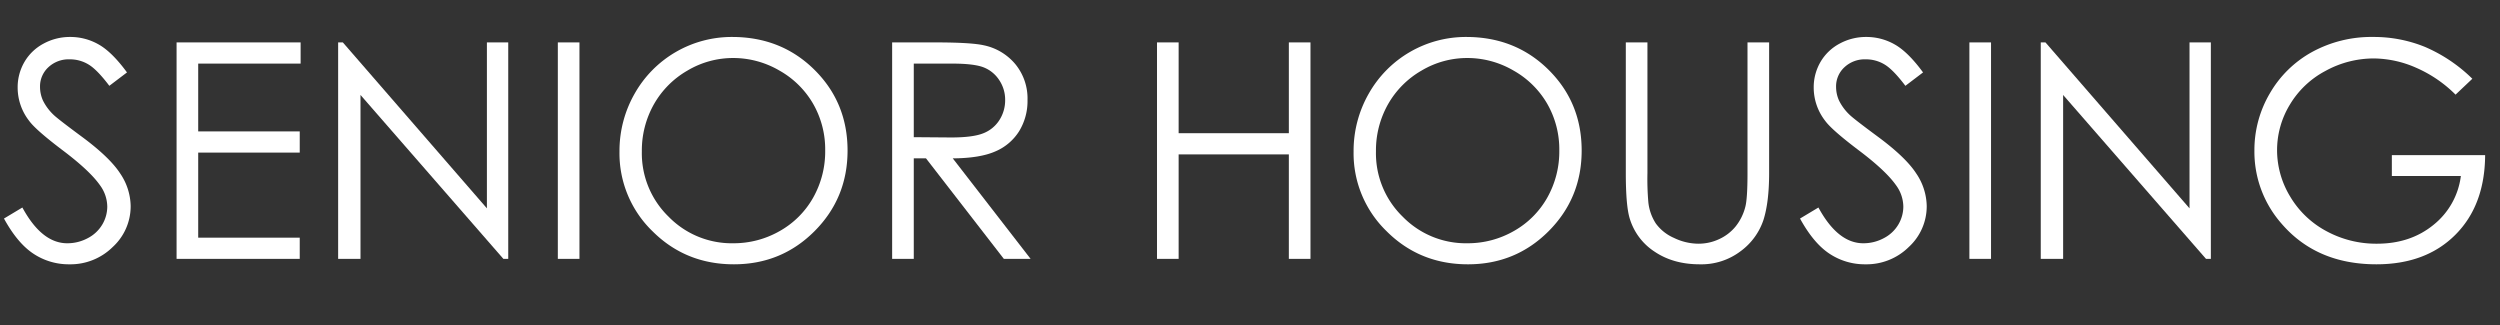
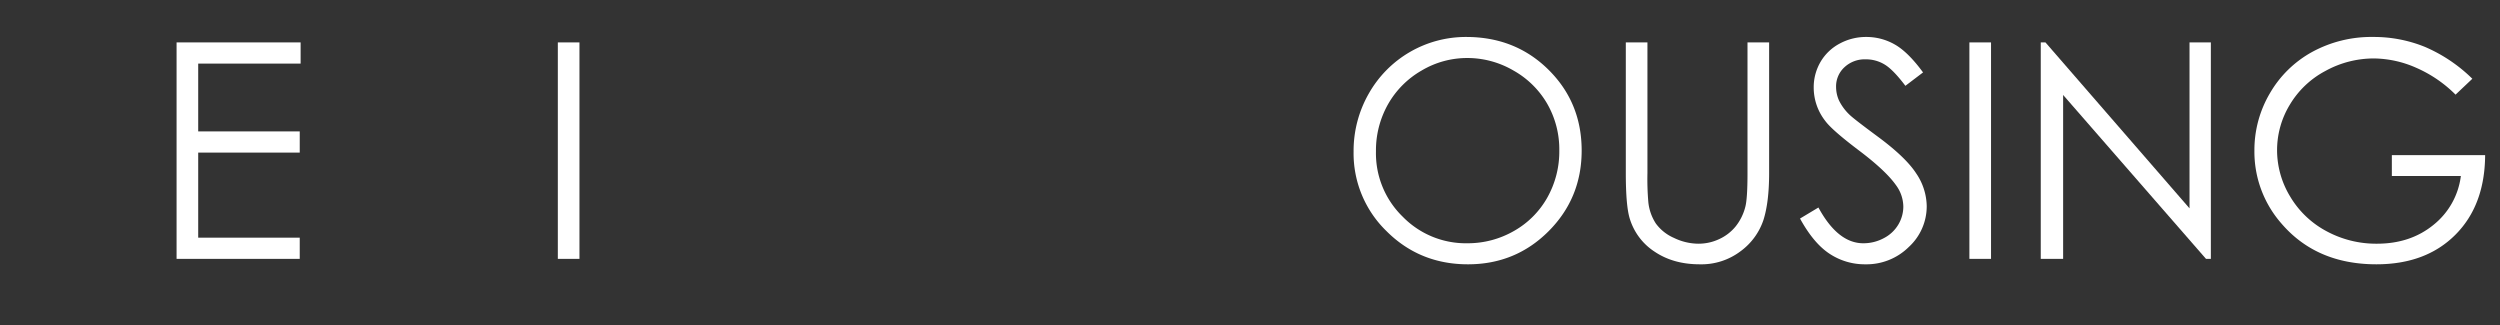
<svg xmlns="http://www.w3.org/2000/svg" id="a9f28cb1-b051-47f8-93f3-24b905492c69" data-name="Layer 1" viewBox="0 0 1095.059 142.455">
  <rect x="0" y="0" width="1095.059" height="142.455" fill="#333333" stroke="none" />
  <defs>
    <style>.b8e9e685-fb66-4a02-81d2-36ec6bb7d9f5{fill:#fff;}</style>
  </defs>
-   <path class="b8e9e685-fb66-4a02-81d2-36ec6bb7d9f5" d="M1.74,95.727l8.057-4.834q8.508,15.662,19.658,15.662a18.831,18.831,0,0,0,8.959-2.224,15.733,15.733,0,0,0,6.381-5.962,15.439,15.439,0,0,0,2.191-7.928,16.074,16.074,0,0,0-3.223-9.346q-4.447-6.316-16.242-15.211-11.859-8.959-14.76-12.955a23.686,23.686,0,0,1-5.027-14.502,22.007,22.007,0,0,1,2.965-11.279,21.144,21.144,0,0,1,8.347-8.024,24.062,24.062,0,0,1,11.698-2.933A24.946,24.946,0,0,1,43.28,19.511q5.833,3.321,12.343,12.214L47.889,37.59q-5.351-7.09-9.12-9.346a15.716,15.716,0,0,0-8.218-2.256,13.012,13.012,0,0,0-9.378,3.481,11.39,11.39,0,0,0-3.642,8.572A14.596,14.596,0,0,0,18.82,44.035a22.1,22.1,0,0,0,4.705,6.316q1.869,1.805,12.246,9.475,12.31,9.088,16.887,16.178A26.07,26.07,0,0,1,57.234,90.248a24.174,24.174,0,0,1-7.831,17.918,26.32,26.32,0,0,1-19.046,7.606,27.944,27.944,0,0,1-15.662-4.608Q7.67,106.556,1.74,95.727Z" />
  <path class="b8e9e685-fb66-4a02-81d2-36ec6bb7d9f5" d="M77.344,18.576h54.334v9.281H86.818V57.57H131.291v9.281H86.818v37.254H131.291v9.281H77.344Z" />
-   <path class="b8e9e685-fb66-4a02-81d2-36ec6bb7d9f5" d="M148.113,113.387v-94.81h2.062l63.1,72.677V18.576h9.346v94.811h-2.127L157.91,41.594v71.793Z" />
  <path class="b8e9e685-fb66-4a02-81d2-36ec6bb7d9f5" d="M244.342,18.576h9.475v94.811h-9.475Z" />
-   <path class="b8e9e685-fb66-4a02-81d2-36ec6bb7d9f5" d="M320.687,16.191q21.541,0,36.052,14.373T371.25,65.949q0,20.818-14.479,35.32T321.46,115.772q-21.089,0-35.602-14.438A47.465,47.465,0,0,1,271.348,66.4a50.514,50.514,0,0,1,6.61-25.33,48.829,48.829,0,0,1,42.728-24.879Zm.419,9.217a39.059,39.059,0,0,0-19.948,5.483,39.44,39.44,0,0,0-14.72,14.771,41.085,41.085,0,0,0-5.293,20.706,38.688,38.688,0,0,0,11.717,28.544,38.616,38.616,0,0,0,28.244,11.643,40.568,40.568,0,0,0,20.432-5.354,38.331,38.331,0,0,0,14.654-14.643,41.139,41.139,0,0,0,5.262-20.642,40.132,40.132,0,0,0-5.262-20.415,39.286,39.286,0,0,0-14.815-14.61A40.097,40.097,0,0,0,321.106,25.408Z" />
-   <path class="b8e9e685-fb66-4a02-81d2-36ec6bb7d9f5" d="M390.779,18.576h18.885q15.791,0,21.398,1.291A24.417,24.417,0,0,1,444.791,28.16,23.664,23.664,0,0,1,450.076,43.81a25.307,25.307,0,0,1-3.642,13.616A22.714,22.714,0,0,1,436.025,66.3q-6.768,3.002-18.691,3.065L451.43,113.387H439.708L405.61,69.365h-5.356v44.022h-9.475Zm9.475,9.281V60.084l16.333.13q9.489,0,14.04-1.805a14.607,14.607,0,0,0,7.103-5.769,16.03,16.03,0,0,0,2.55-8.863,15.371,15.371,0,0,0-2.582-8.669,14.399,14.399,0,0,0-6.778-5.575q-4.197-1.676-13.944-1.676Z" />
-   <path class="b8e9e685-fb66-4a02-81d2-36ec6bb7d9f5" d="M506.795,18.576H516.27V58.344h48.275V18.576H574.02v94.811h-9.475V67.625H516.27v45.762h-9.475Z" />
  <path class="b8e9e685-fb66-4a02-81d2-36ec6bb7d9f5" d="M642.243,16.191q21.54,0,36.052,14.373t14.512,35.385q0,20.818-14.48,35.32t-35.31,14.502q-21.089,0-35.602-14.438A47.465,47.465,0,0,1,592.904,66.4a50.514,50.514,0,0,1,6.61-25.33,48.829,48.829,0,0,1,42.729-24.879Zm.419,9.217a39.059,39.059,0,0,0-19.948,5.483,39.44,39.44,0,0,0-14.72,14.771,41.085,41.085,0,0,0-5.293,20.706A38.687,38.687,0,0,0,614.418,94.912a38.616,38.616,0,0,0,28.244,11.643,40.568,40.568,0,0,0,20.432-5.354A38.331,38.331,0,0,0,677.748,86.559,41.138,41.138,0,0,0,683.01,65.917a40.131,40.131,0,0,0-5.262-20.415,39.285,39.285,0,0,0-14.815-14.61A40.097,40.097,0,0,0,642.662,25.408Z" />
  <path class="b8e9e685-fb66-4a02-81d2-36ec6bb7d9f5" d="M712.143,18.576h9.475V75.811a118.417,118.417,0,0,0,.387,12.697,21.053,21.053,0,0,0,3.287,9.378,19.36,19.36,0,0,0,7.928,6.316,24.826,24.826,0,0,0,10.764,2.546,21.25,21.25,0,0,0,9.024-1.998,20.08,20.08,0,0,0,7.219-5.543,22.625,22.625,0,0,0,4.254-8.572q.967-3.609.967-14.824V18.576H774.92V75.811q0,12.697-2.481,20.528a27.917,27.917,0,0,1-9.926,13.632,28.422,28.422,0,0,1-18.015,5.801q-11.473,0-19.658-5.479a26.383,26.383,0,0,1-10.957-14.502q-1.74-5.543-1.74-19.98Z" />
  <path class="b8e9e685-fb66-4a02-81d2-36ec6bb7d9f5" d="M788.455,95.727l8.057-4.834q8.508,15.662,19.658,15.662a18.831,18.831,0,0,0,8.959-2.224,15.733,15.733,0,0,0,6.381-5.962,15.44,15.44,0,0,0,2.191-7.928,16.073,16.073,0,0,0-3.223-9.346q-4.447-6.316-16.242-15.211-11.859-8.959-14.76-12.955a23.686,23.686,0,0,1-5.027-14.502,22.006,22.006,0,0,1,2.965-11.279,21.144,21.144,0,0,1,8.347-8.024,24.063,24.063,0,0,1,11.698-2.933,24.946,24.946,0,0,1,12.536,3.319q5.833,3.321,12.343,12.214L834.604,37.59q-5.351-7.09-9.12-9.346a15.716,15.716,0,0,0-8.218-2.256,13.012,13.012,0,0,0-9.378,3.481,11.39,11.39,0,0,0-3.642,8.572,14.594,14.594,0,0,0,1.289,5.994,22.097,22.097,0,0,0,4.705,6.316q1.869,1.805,12.246,9.475,12.311,9.088,16.887,16.178a26.07,26.07,0,0,1,4.576,14.244,24.174,24.174,0,0,1-7.831,17.918,26.32,26.32,0,0,1-19.046,7.606,27.944,27.944,0,0,1-15.662-4.608Q794.385,106.556,788.455,95.727Z" />
  <path class="b8e9e685-fb66-4a02-81d2-36ec6bb7d9f5" d="M862.641,18.576h9.475v94.811h-9.475Z" />
  <path class="b8e9e685-fb66-4a02-81d2-36ec6bb7d9f5" d="M893.9,113.387v-94.81h2.062l63.1,72.677V18.576h9.346v94.811h-2.127L903.697,41.594v71.793Z" />
  <path class="b8e9e685-fb66-4a02-81d2-36ec6bb7d9f5" d="M1082.941,34.496l-7.348,6.961a56.131,56.131,0,0,0-17.37-11.827,46.744,46.744,0,0,0-18.401-4.028A43.867,43.867,0,0,0,1018.585,31.08a39.762,39.762,0,0,0-15.63,14.856,38.339,38.339,0,0,0-5.543,19.819,39.129,39.129,0,0,0,5.736,20.335,40.742,40.742,0,0,0,15.855,15.146,45.603,45.603,0,0,0,22.172,5.511q14.631,0,24.75-8.25A32.568,32.568,0,0,0,1077.914,77.1h-30.229V67.947h40.863q-.13,21.978-13.052,34.901-12.923,12.924-34.579,12.923-26.297,0-41.637-17.918a47.628,47.628,0,0,1-11.795-31.904,48.907,48.907,0,0,1,6.768-25.072,48.13,48.13,0,0,1,18.562-18.144,54.088,54.088,0,0,1,26.684-6.542,59.337,59.337,0,0,1,22.688,4.351A67.713,67.713,0,0,1,1082.941,34.496Z" />
</svg>